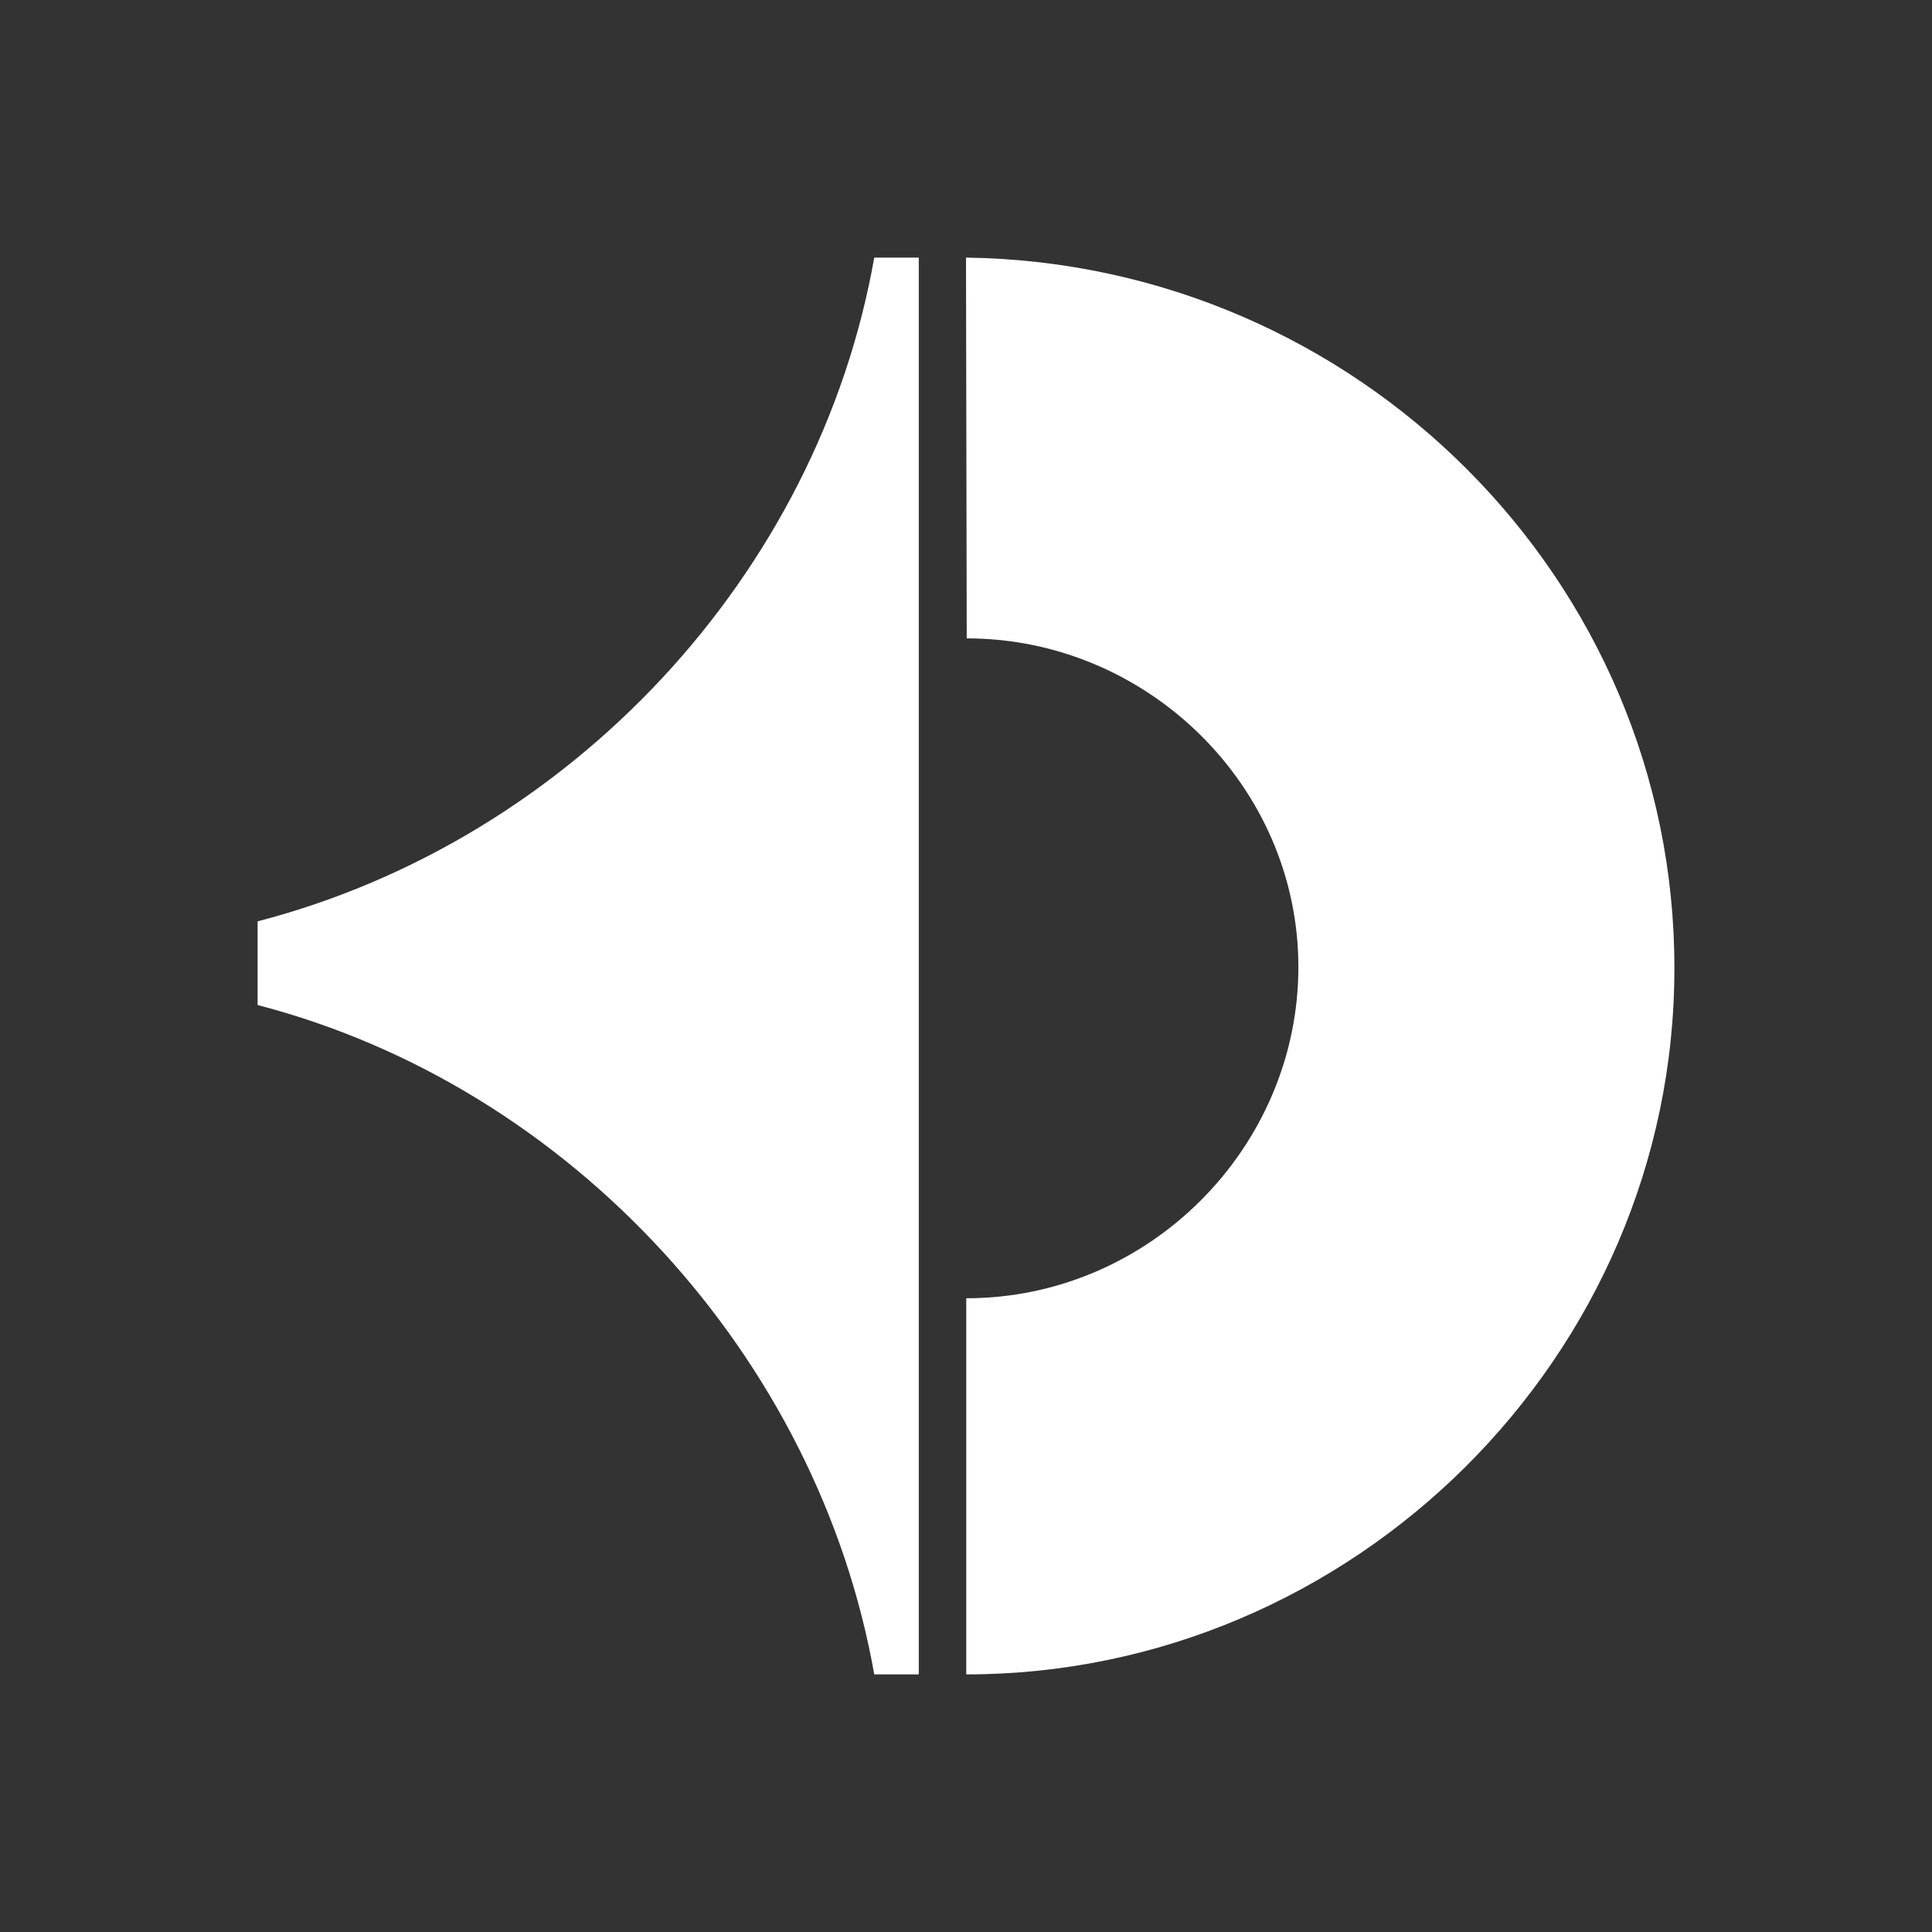
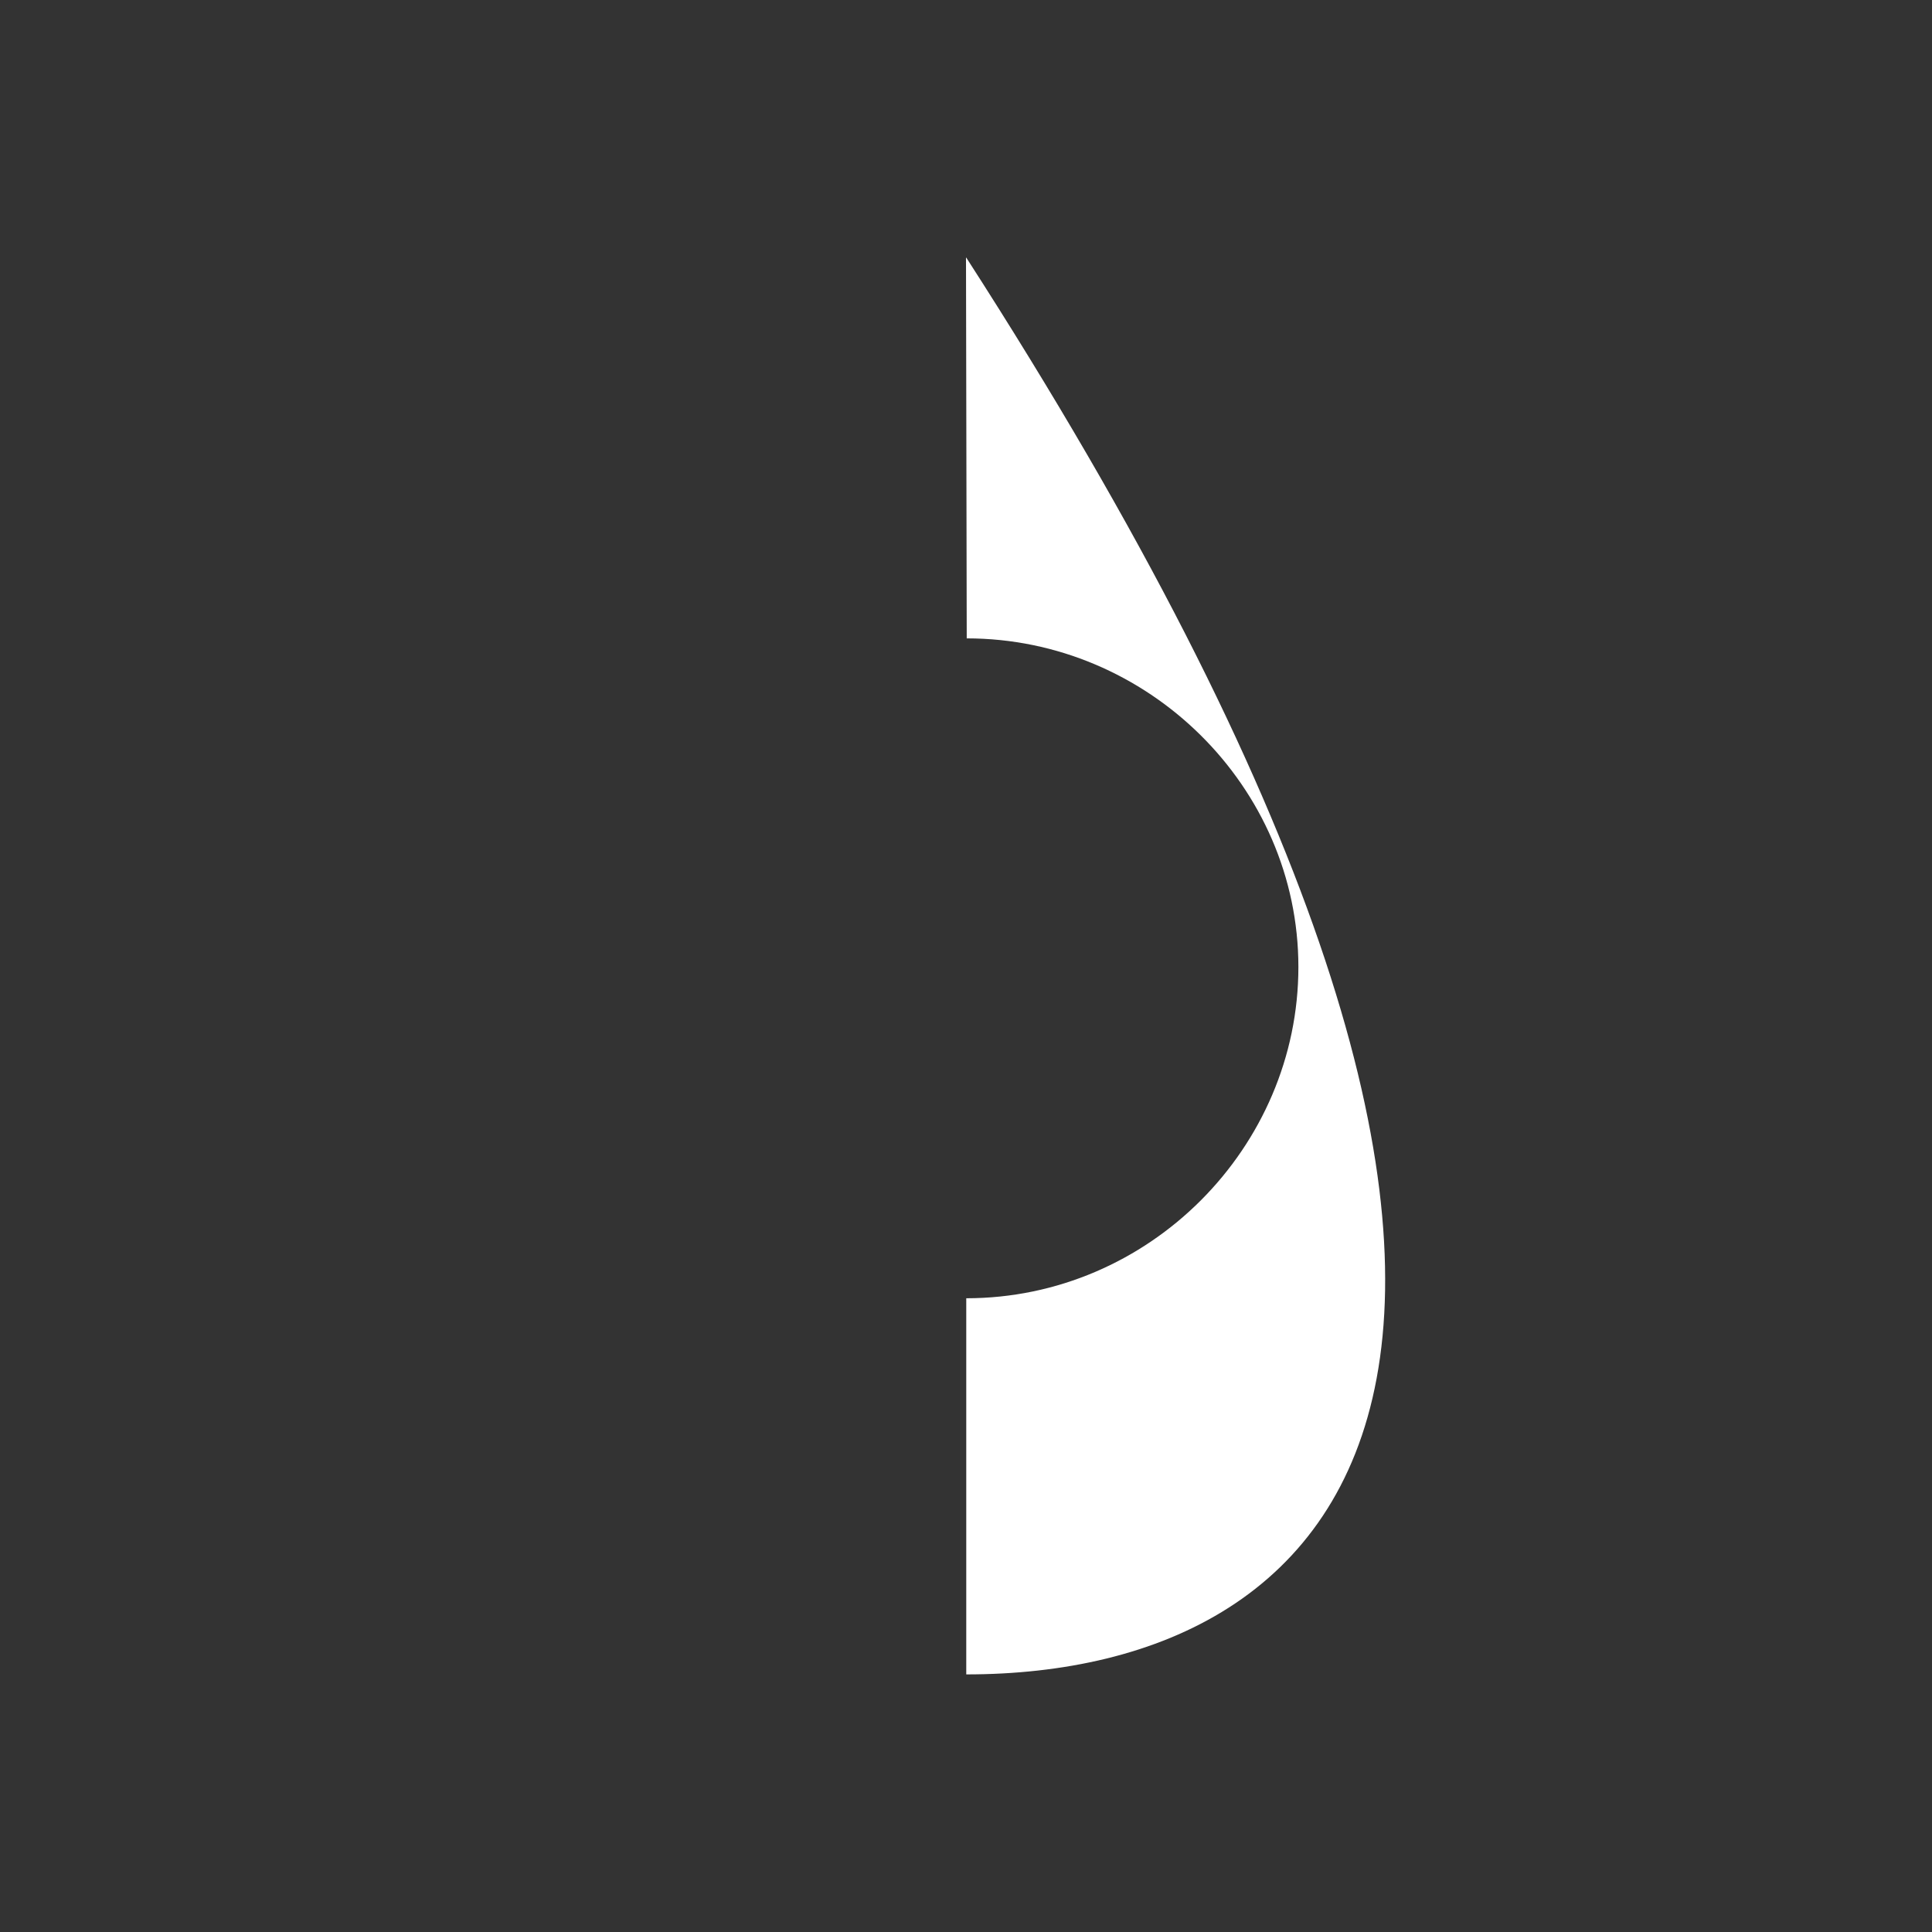
<svg xmlns="http://www.w3.org/2000/svg" width="45" height="45" viewBox="0 0 45 45" fill="none">
  <rect x="0" y="0" width="45" height="45" fill="#333333" stroke="none" />
-   <path d="M21.4 6V39H20.363C19.058 31.619 13.304 25.307 6 23.409V21.46C13.304 19.562 19.058 13.381 20.363 6H21.4Z" fill="white" />
-   <path d="M22.506 6C31.609 6.125 39.011 13.506 39 22.557C39 31.608 31.502 39 22.506 39V30.239C26.765 30.239 30.242 26.727 30.242 22.523C30.242 18.318 26.731 14.869 22.517 14.869L22.5 6H22.506Z" fill="white" />
+   <path d="M22.506 6C39 31.608 31.502 39 22.506 39V30.239C26.765 30.239 30.242 26.727 30.242 22.523C30.242 18.318 26.731 14.869 22.517 14.869L22.5 6H22.506Z" fill="white" />
</svg>